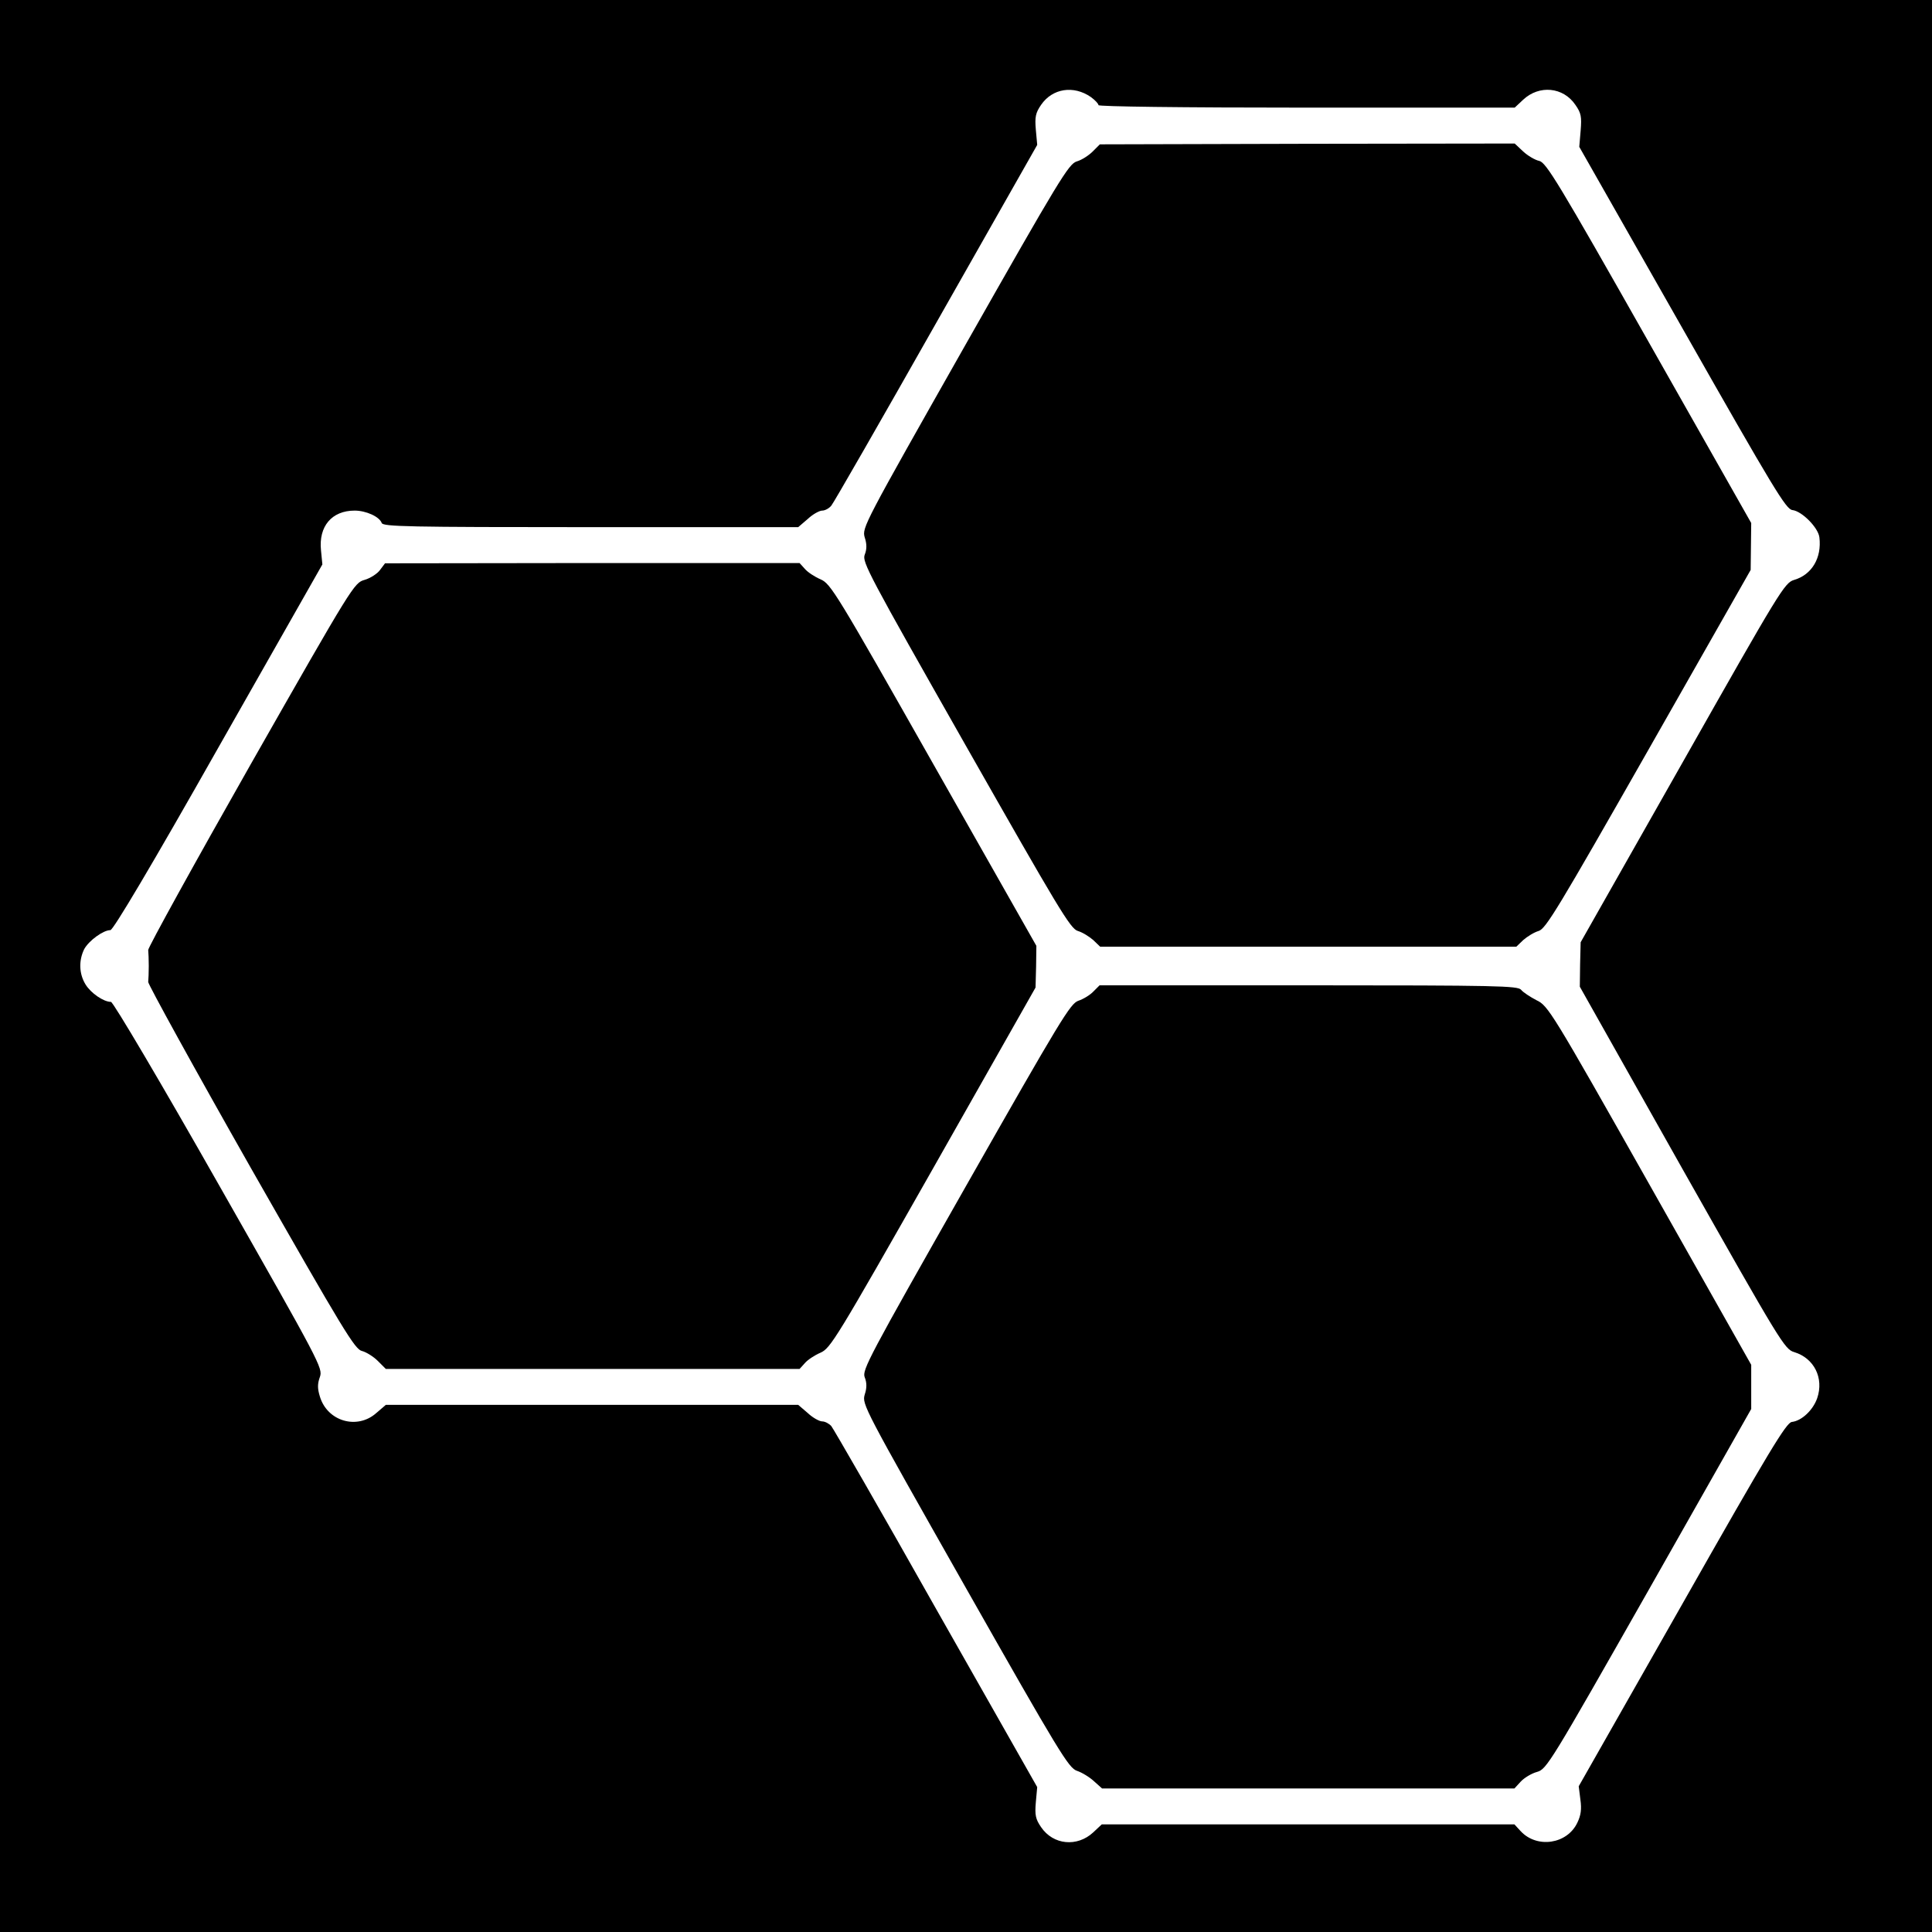
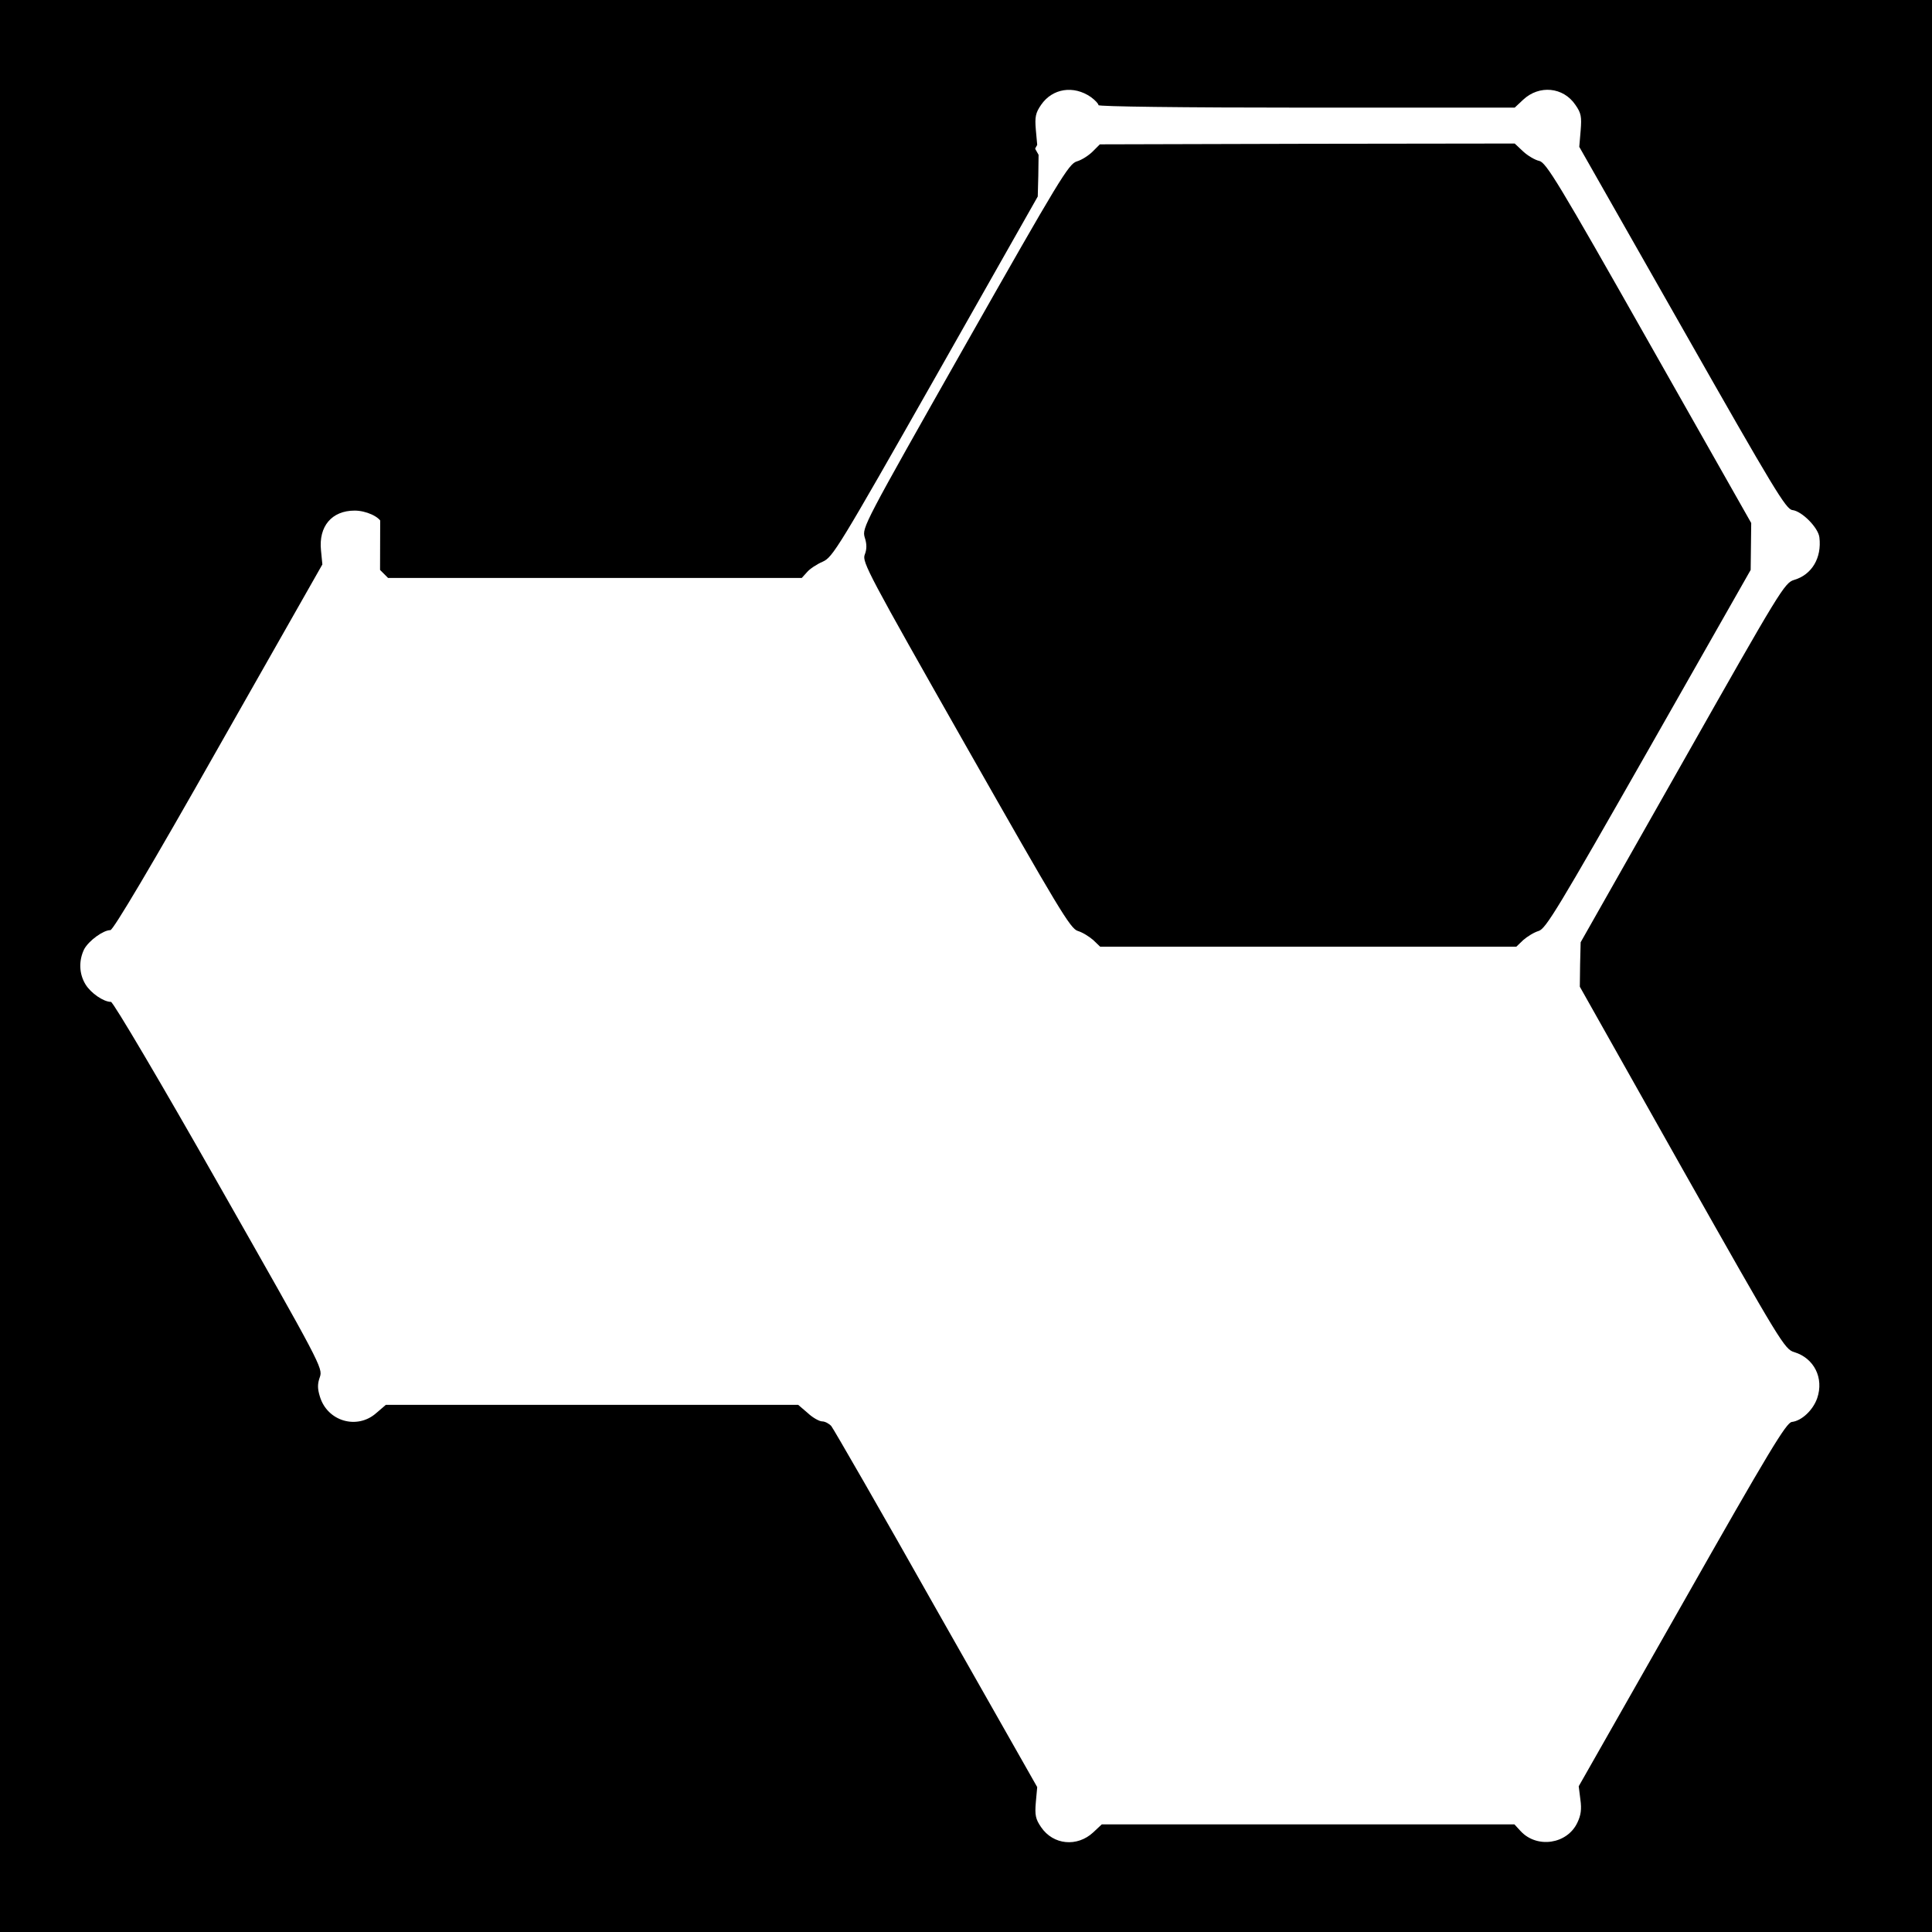
<svg xmlns="http://www.w3.org/2000/svg" version="1.0" width="700pt" height="700pt" viewBox="0 0 700 700" preserveAspectRatio="xMidYMid meet">
  <g transform="translate(0,700) scale(0.1,-0.1)" fill="#000000" stroke="none">
    <path d="M0 3500 l0 -3500 3500 0 3500 0 0 3500 0 3500 -3500 0 -3500 0 0 -3500z m3953 3148 c15 -11 27 -24 27 -29 0 -5 295 -9 754 -9 l754 0 31 29 c58 54 145 46 189 -19 21 -30 23 -43 19 -93 l-5 -59 373 -656 c334 -588 376 -657 399 -660 35 -4 94 -64 98 -99 9 -74 -27 -135 -91 -154 -35 -10 -50 -35 -405 -662 l-369 -651 -2 -81 -1 -80 370 -657 c358 -633 372 -657 407 -667 72 -22 108 -94 83 -167 -15 -43 -56 -82 -92 -86 -20 -3 -80 -101 -398 -662 l-374 -658 6 -48 c5 -35 2 -57 -11 -84 -37 -78 -146 -94 -205 -31 l-23 25 -748 0 -747 0 -31 -29 c-58 -54 -145 -46 -189 19 -20 29 -23 44 -19 90 l5 55 -366 645 c-200 355 -372 653 -380 663 -8 9 -23 17 -33 17 -10 0 -34 13 -52 30 l-35 30 -747 0 -747 0 -35 -30 c-69 -61 -177 -30 -204 60 -9 29 -9 46 0 71 11 32 3 47 -366 696 -207 365 -383 663 -391 663 -27 0 -73 32 -92 63 -24 39 -25 87 -5 128 17 31 69 69 95 69 10 0 150 235 392 663 l376 662 -5 51 c-9 87 39 144 122 144 41 0 90 -22 98 -45 6 -13 91 -15 758 -15 l751 0 35 30 c18 17 42 30 52 30 10 0 25 8 33 18 8 9 179 307 380 662 l366 645 -5 55 c-4 46 -1 61 19 90 41 60 118 72 181 28z" />
    <path d="M3959 6451 c-14 -14 -40 -31 -58 -36 -29 -9 -63 -65 -405 -668 -367 -648 -373 -659 -363 -694 8 -24 8 -43 0 -63 -10 -26 14 -71 366 -691 336 -591 379 -664 406 -672 17 -5 41 -20 56 -33 l25 -24 754 0 754 0 25 24 c15 13 39 28 56 33 26 8 71 83 399 659 l369 649 1 85 1 85 -370 653 c-330 583 -373 653 -398 659 -15 3 -42 19 -58 34 l-31 29 -752 -1 -751 -2 -26 -26z" />
-     <path d="M1377 4935 c-9 -13 -35 -30 -56 -36 -38 -11 -42 -17 -412 -667 -205 -361 -372 -664 -372 -674 1 -10 2 -36 2 -58 0 -22 -1 -48 -2 -58 0 -9 167 -313 372 -674 337 -591 377 -658 403 -663 15 -4 41 -20 57 -36 l29 -29 750 0 749 0 19 21 c10 12 36 29 57 38 36 16 56 48 409 670 l370 653 2 76 1 75 -372 656 c-354 625 -373 656 -410 672 -21 9 -47 26 -57 38 l-19 21 -751 0 -751 -1 -18 -24z" />
-     <path d="M3962 3408 c-12 -13 -37 -28 -55 -34 -29 -10 -63 -66 -408 -673 -352 -620 -376 -665 -366 -691 8 -20 8 -39 0 -63 -10 -35 -4 -46 363 -694 343 -605 376 -659 406 -669 18 -6 46 -23 62 -38 l29 -26 747 0 747 0 23 25 c13 14 40 30 59 35 35 10 47 30 406 662 l370 653 0 80 0 80 -367 650 c-358 634 -369 651 -411 671 -23 12 -49 29 -56 38 -12 14 -86 16 -770 16 l-757 0 -22 -22z" />
+     <path d="M1377 4935 l29 -29 750 0 749 0 19 21 c10 12 36 29 57 38 36 16 56 48 409 670 l370 653 2 76 1 75 -372 656 c-354 625 -373 656 -410 672 -21 9 -47 26 -57 38 l-19 21 -751 0 -751 -1 -18 -24z" />
  </g>
</svg>